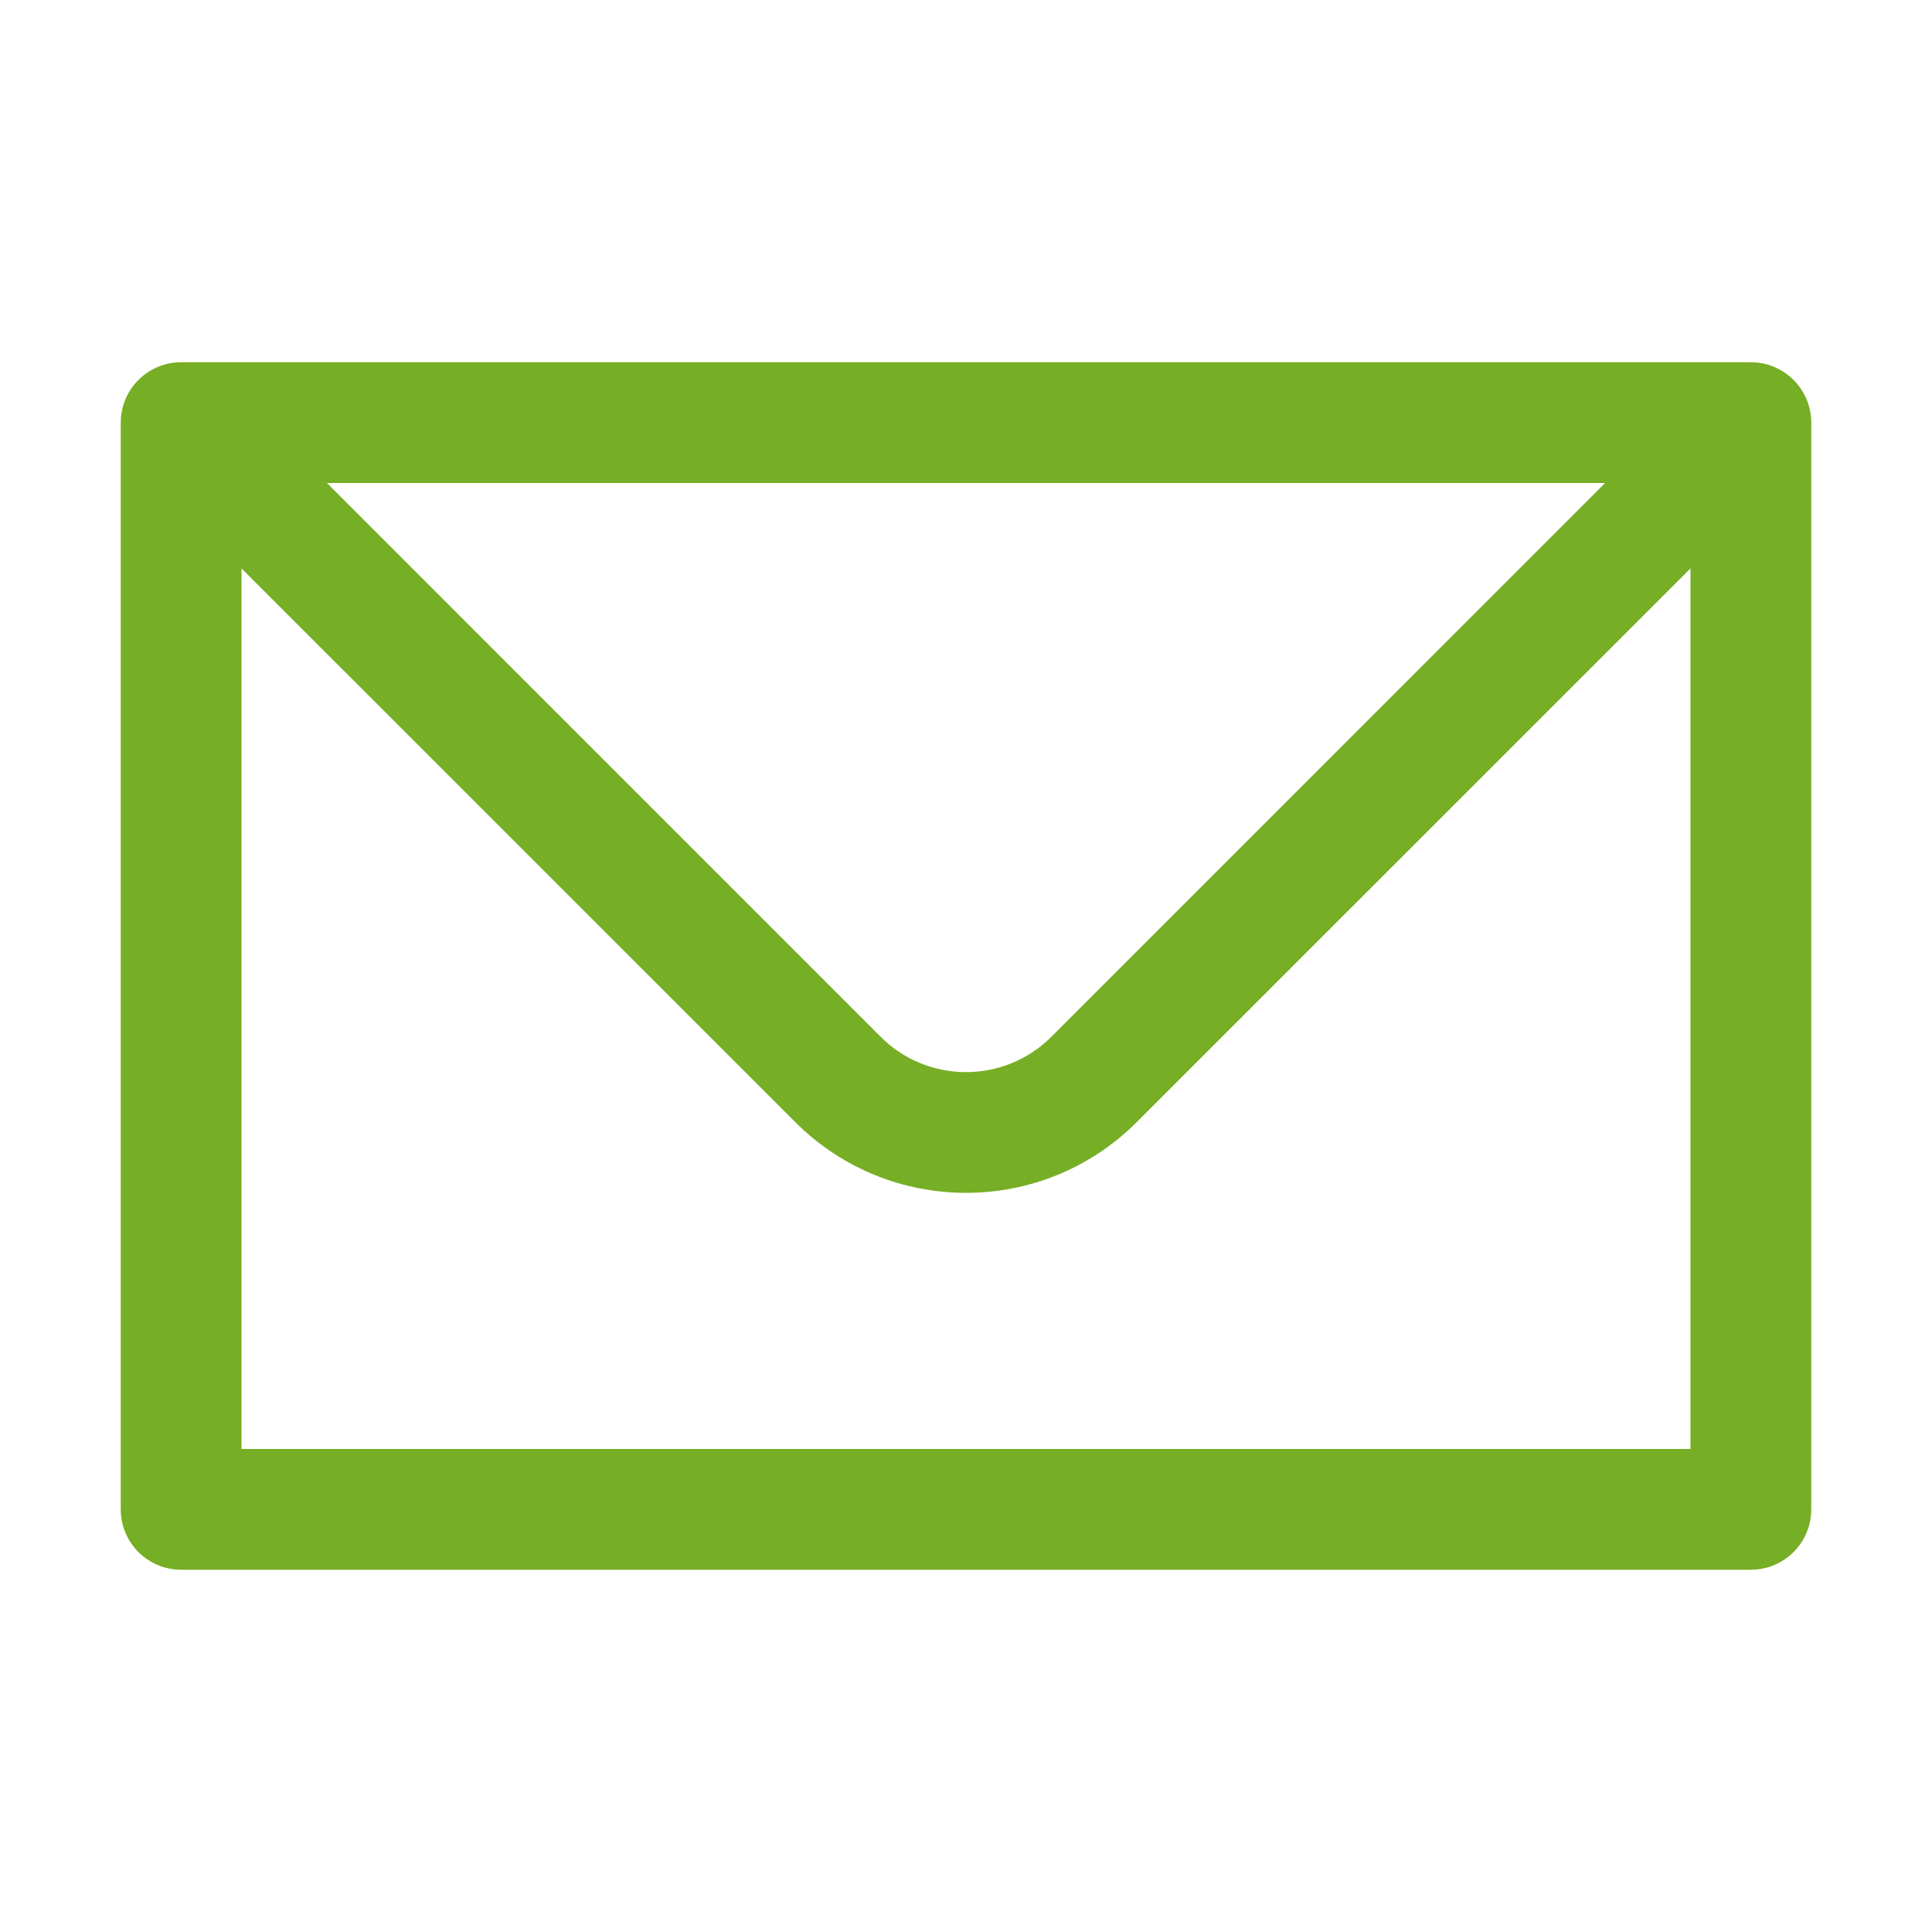
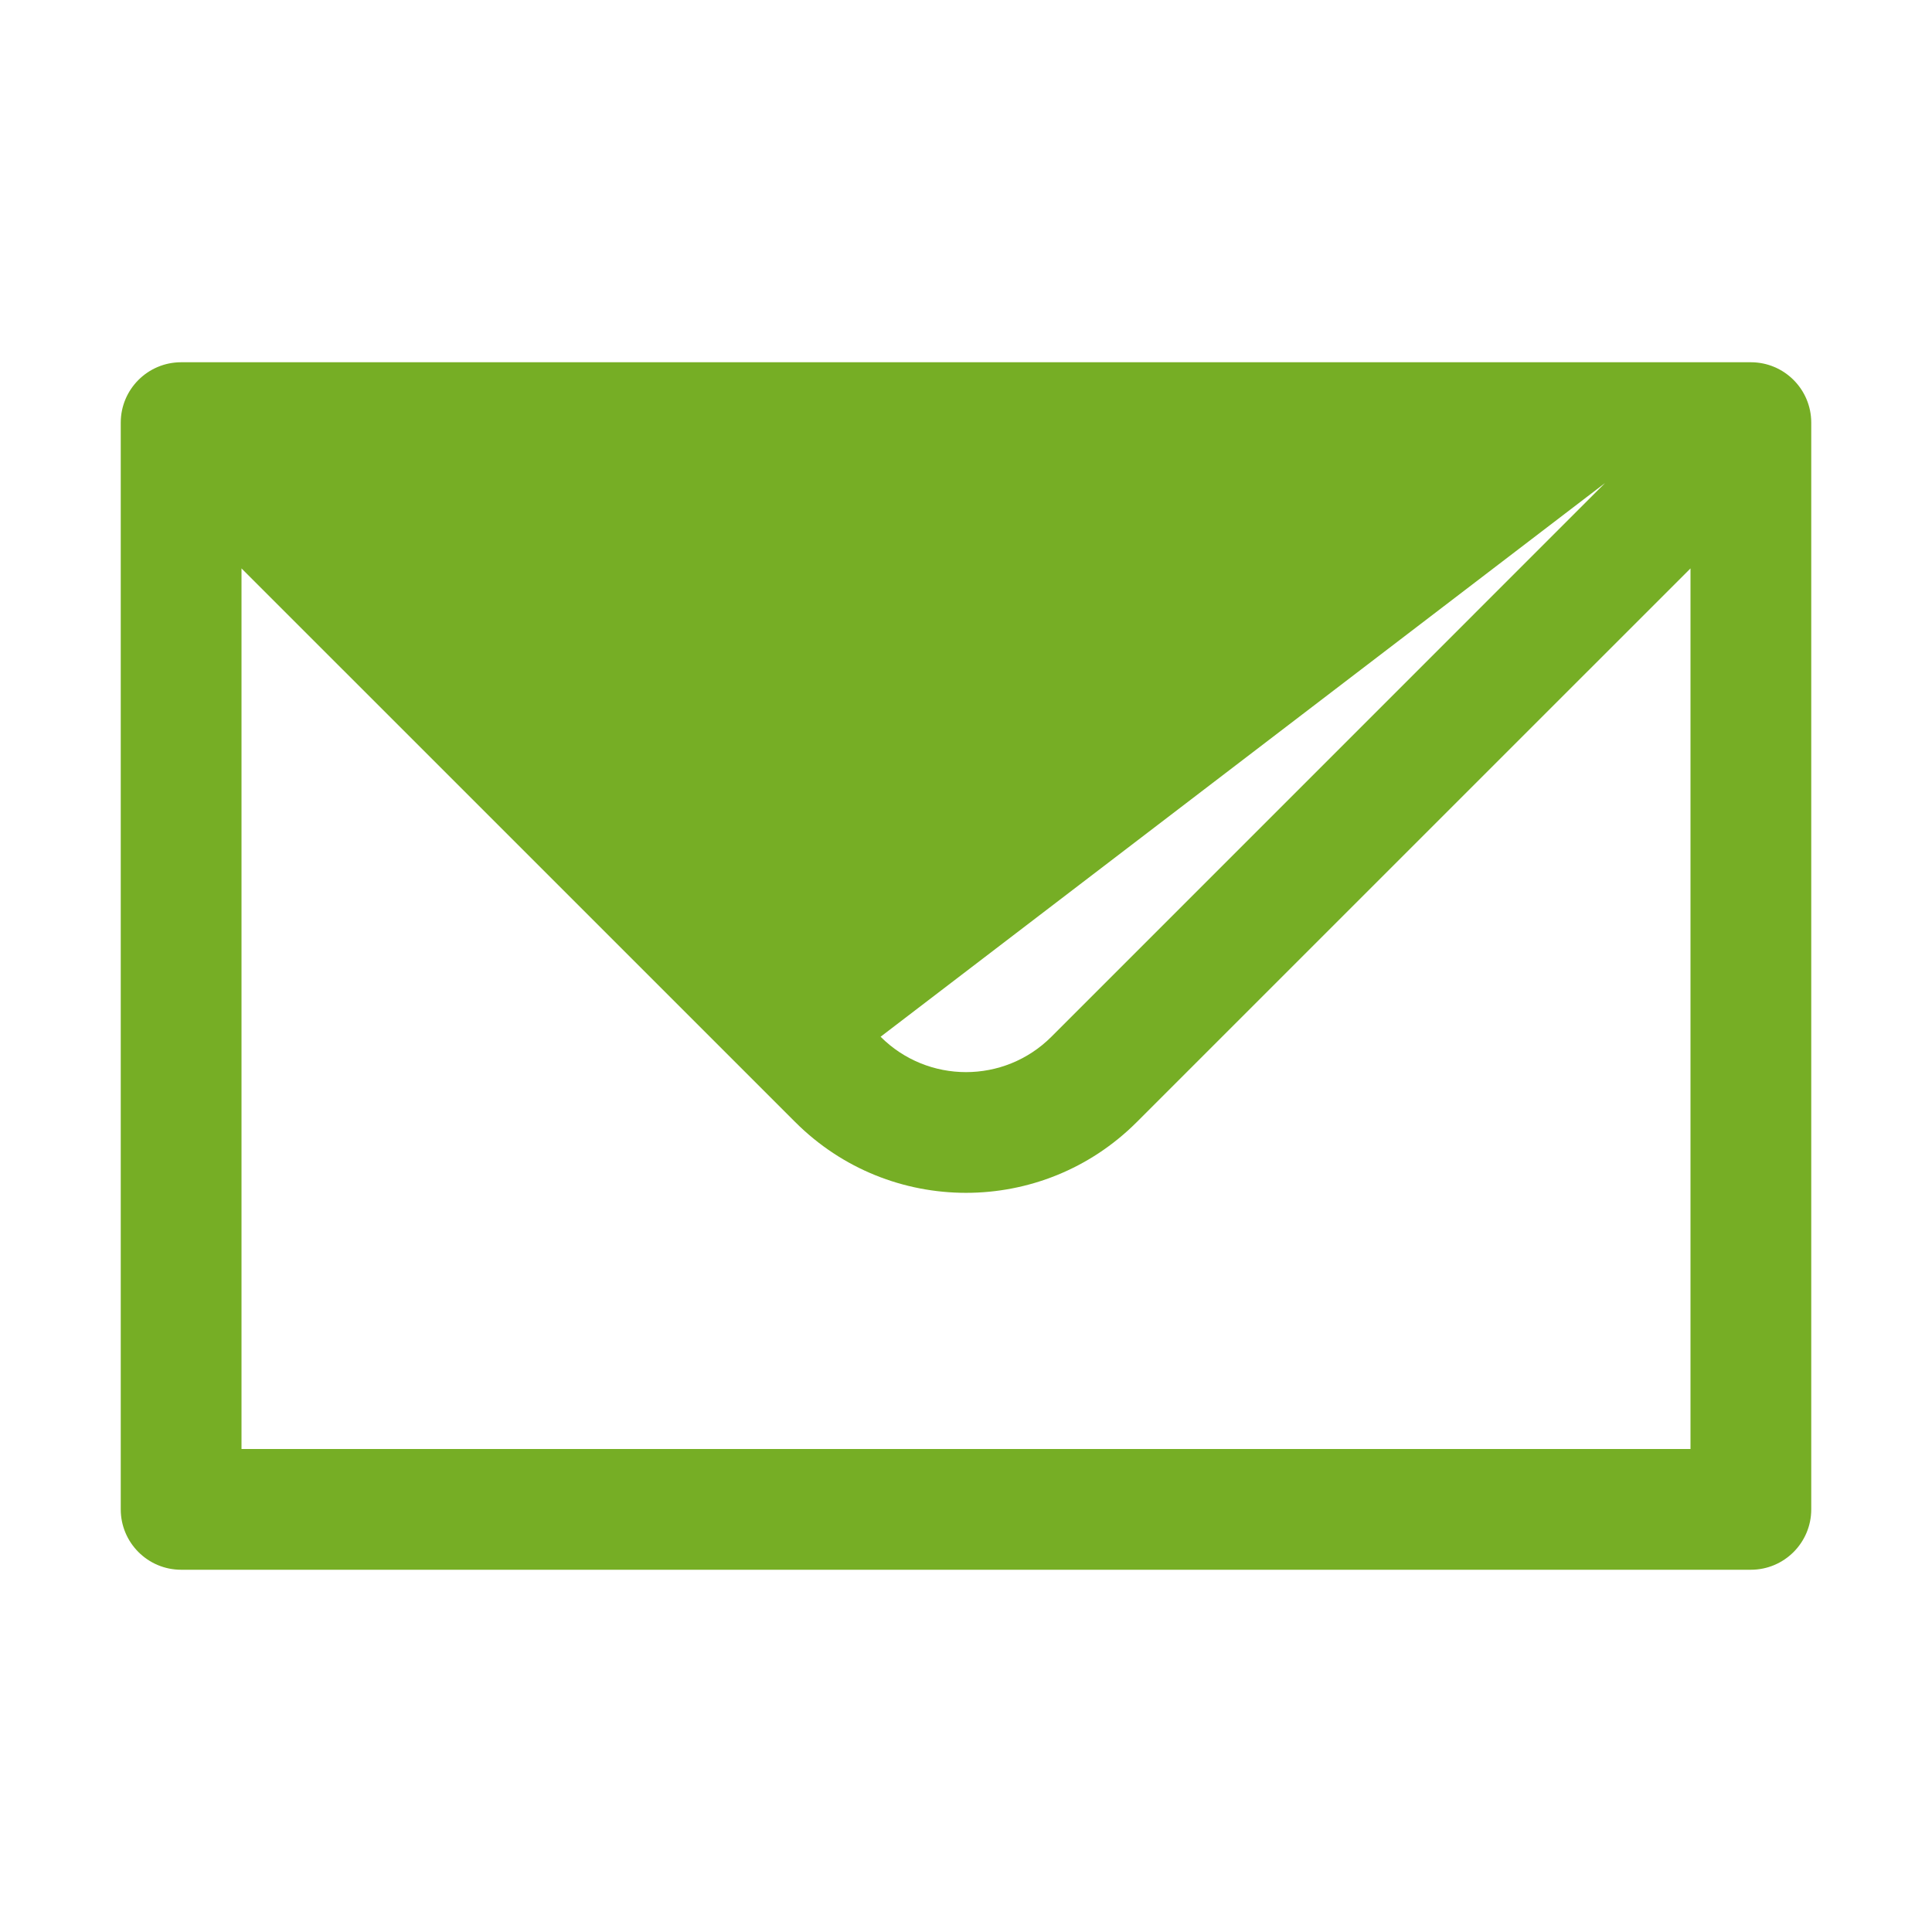
<svg xmlns="http://www.w3.org/2000/svg" width="34" height="34" viewBox="0 0 34 34" fill="none">
-   <path fill-rule="evenodd" clip-rule="evenodd" d="M4.25 25.5V10.003L13.995 19.747C15.655 21.407 18.346 21.407 20.005 19.747L29.75 10.003V25.5H4.25ZM28.247 8.5H5.753L15.497 18.245C16.327 19.075 17.673 19.075 18.503 18.245L28.247 8.5ZM2.125 7.438C2.125 6.851 2.601 6.375 3.188 6.375H30.812C31.399 6.375 31.875 6.851 31.875 7.438V26.562C31.875 27.149 31.399 27.625 30.812 27.625H3.188C2.601 27.625 2.125 27.149 2.125 26.562V7.438Z" fill="#76AE25" />
+   <path fill-rule="evenodd" clip-rule="evenodd" d="M4.25 25.5V10.003L13.995 19.747C15.655 21.407 18.346 21.407 20.005 19.747L29.75 10.003V25.5H4.25ZM28.247 8.5L15.497 18.245C16.327 19.075 17.673 19.075 18.503 18.245L28.247 8.5ZM2.125 7.438C2.125 6.851 2.601 6.375 3.188 6.375H30.812C31.399 6.375 31.875 6.851 31.875 7.438V26.562C31.875 27.149 31.399 27.625 30.812 27.625H3.188C2.601 27.625 2.125 27.149 2.125 26.562V7.438Z" fill="#76AE25" />
</svg>